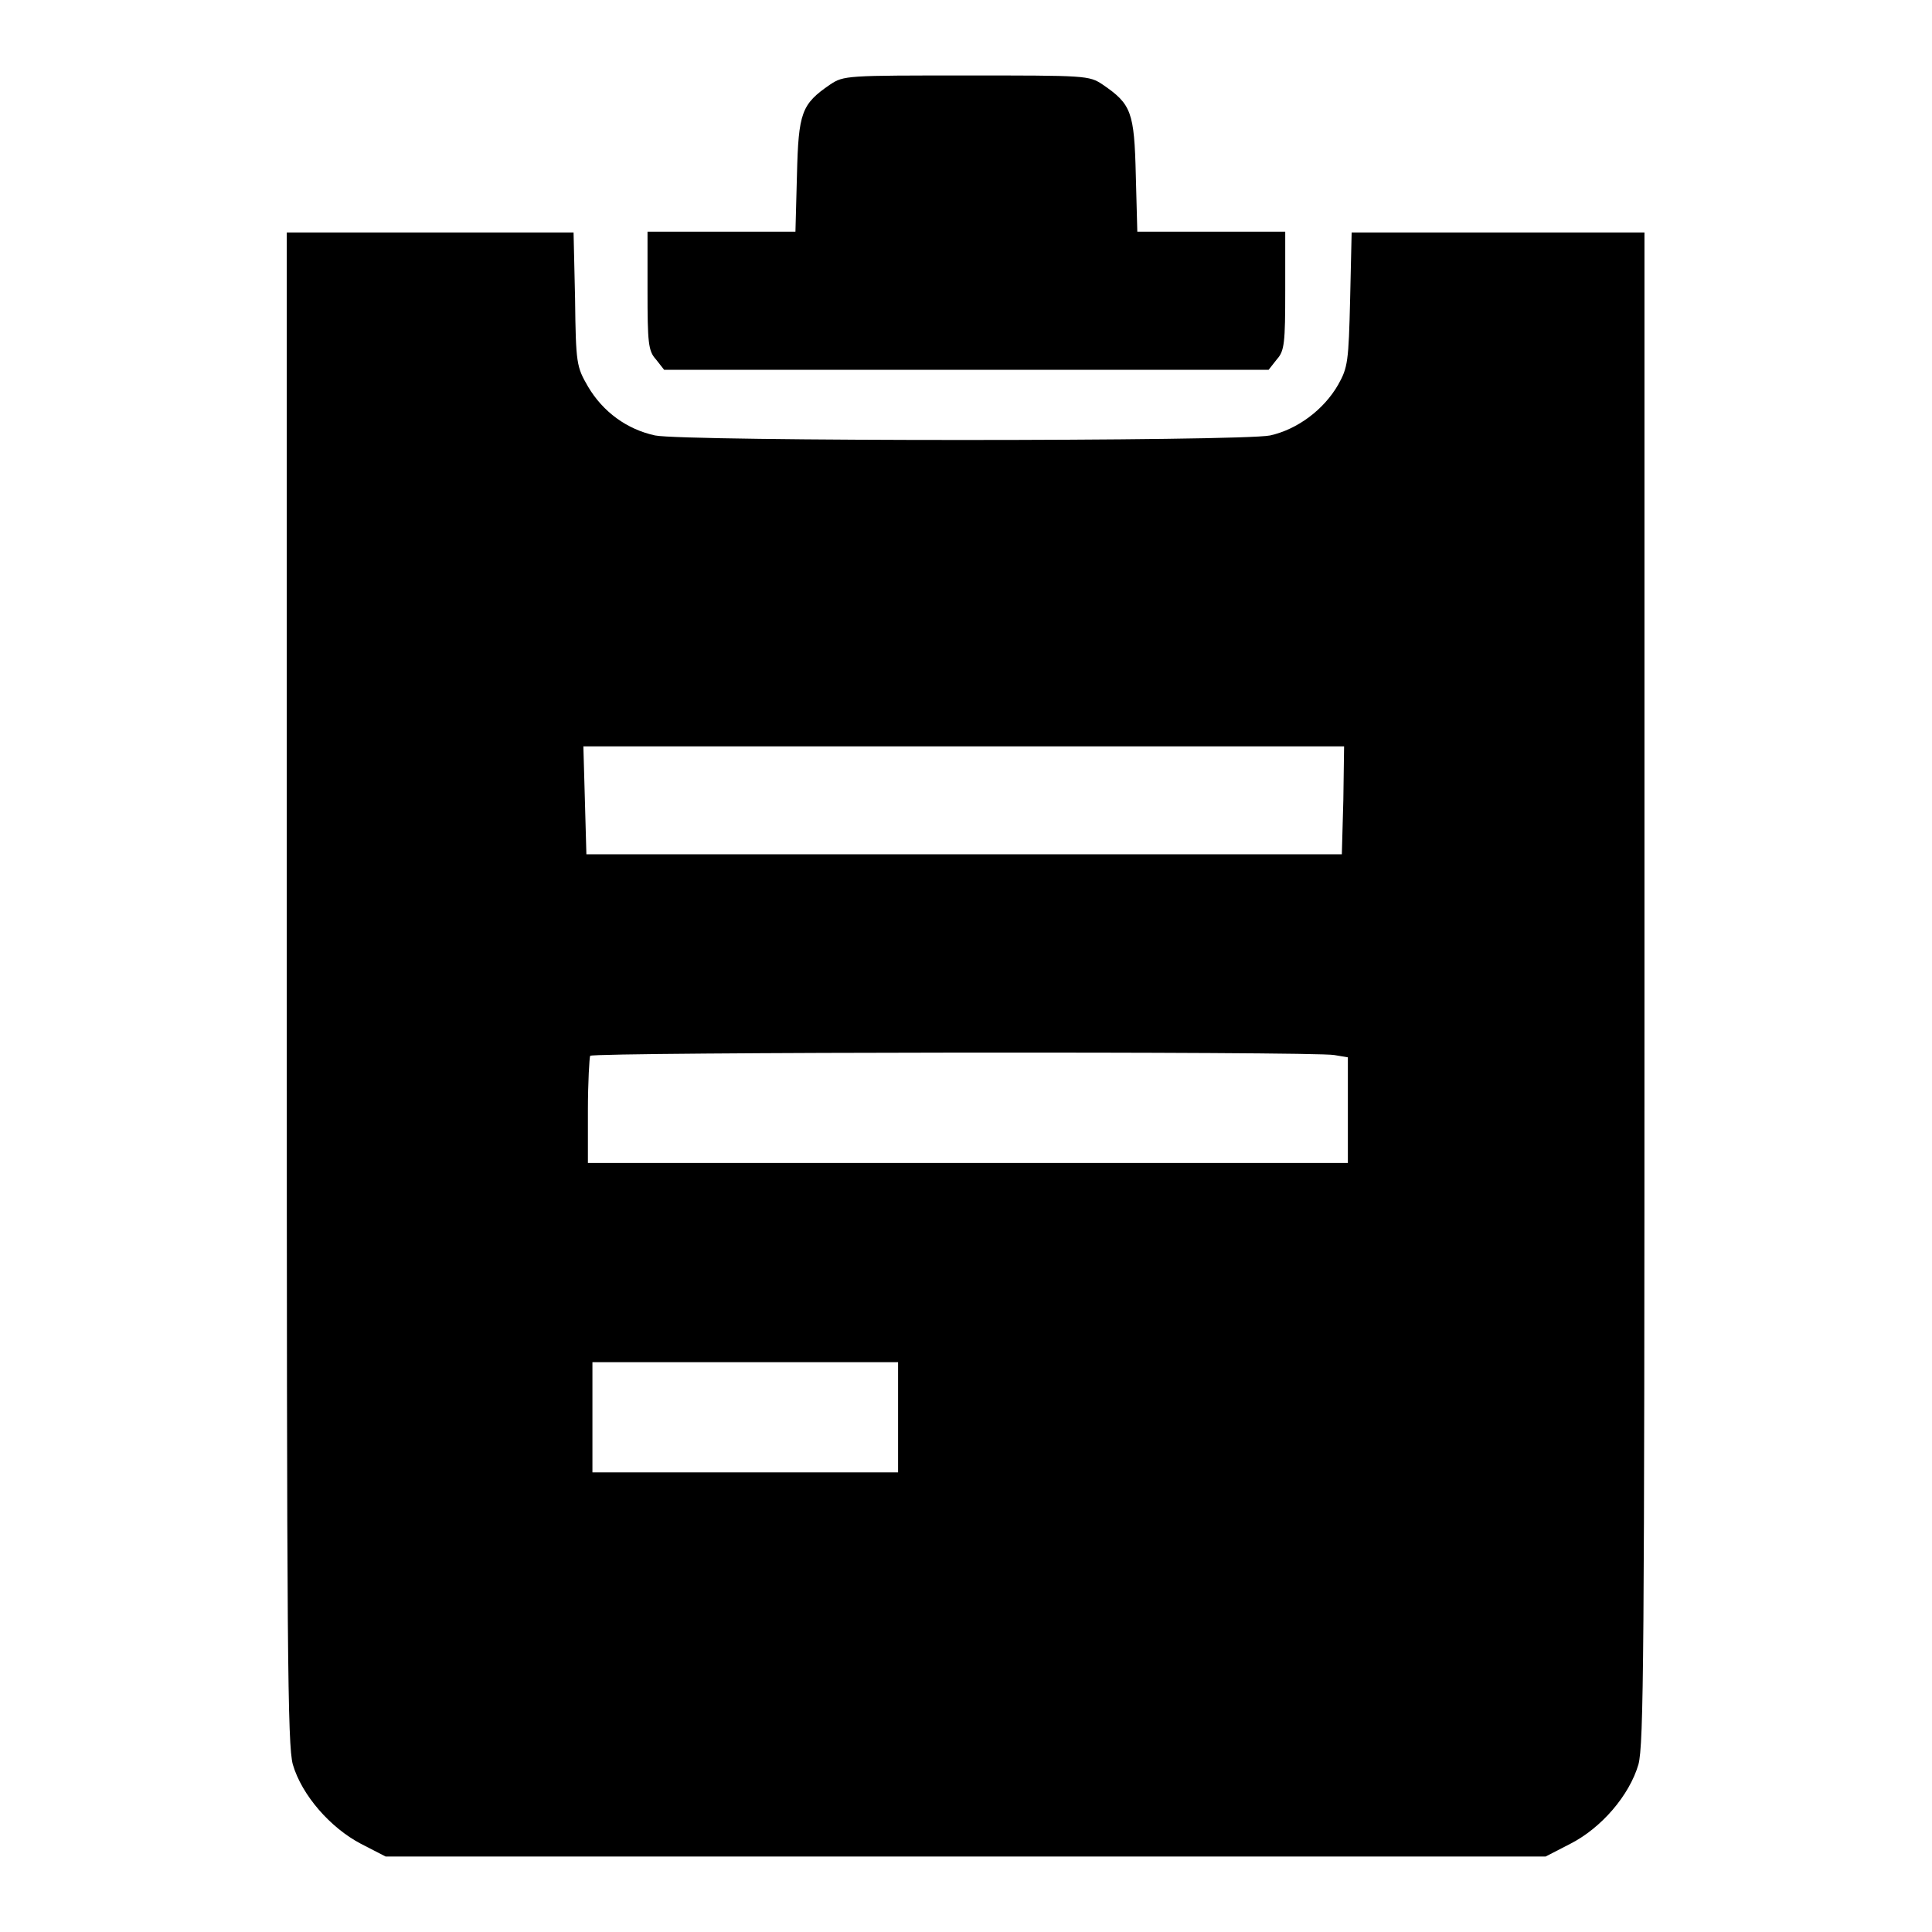
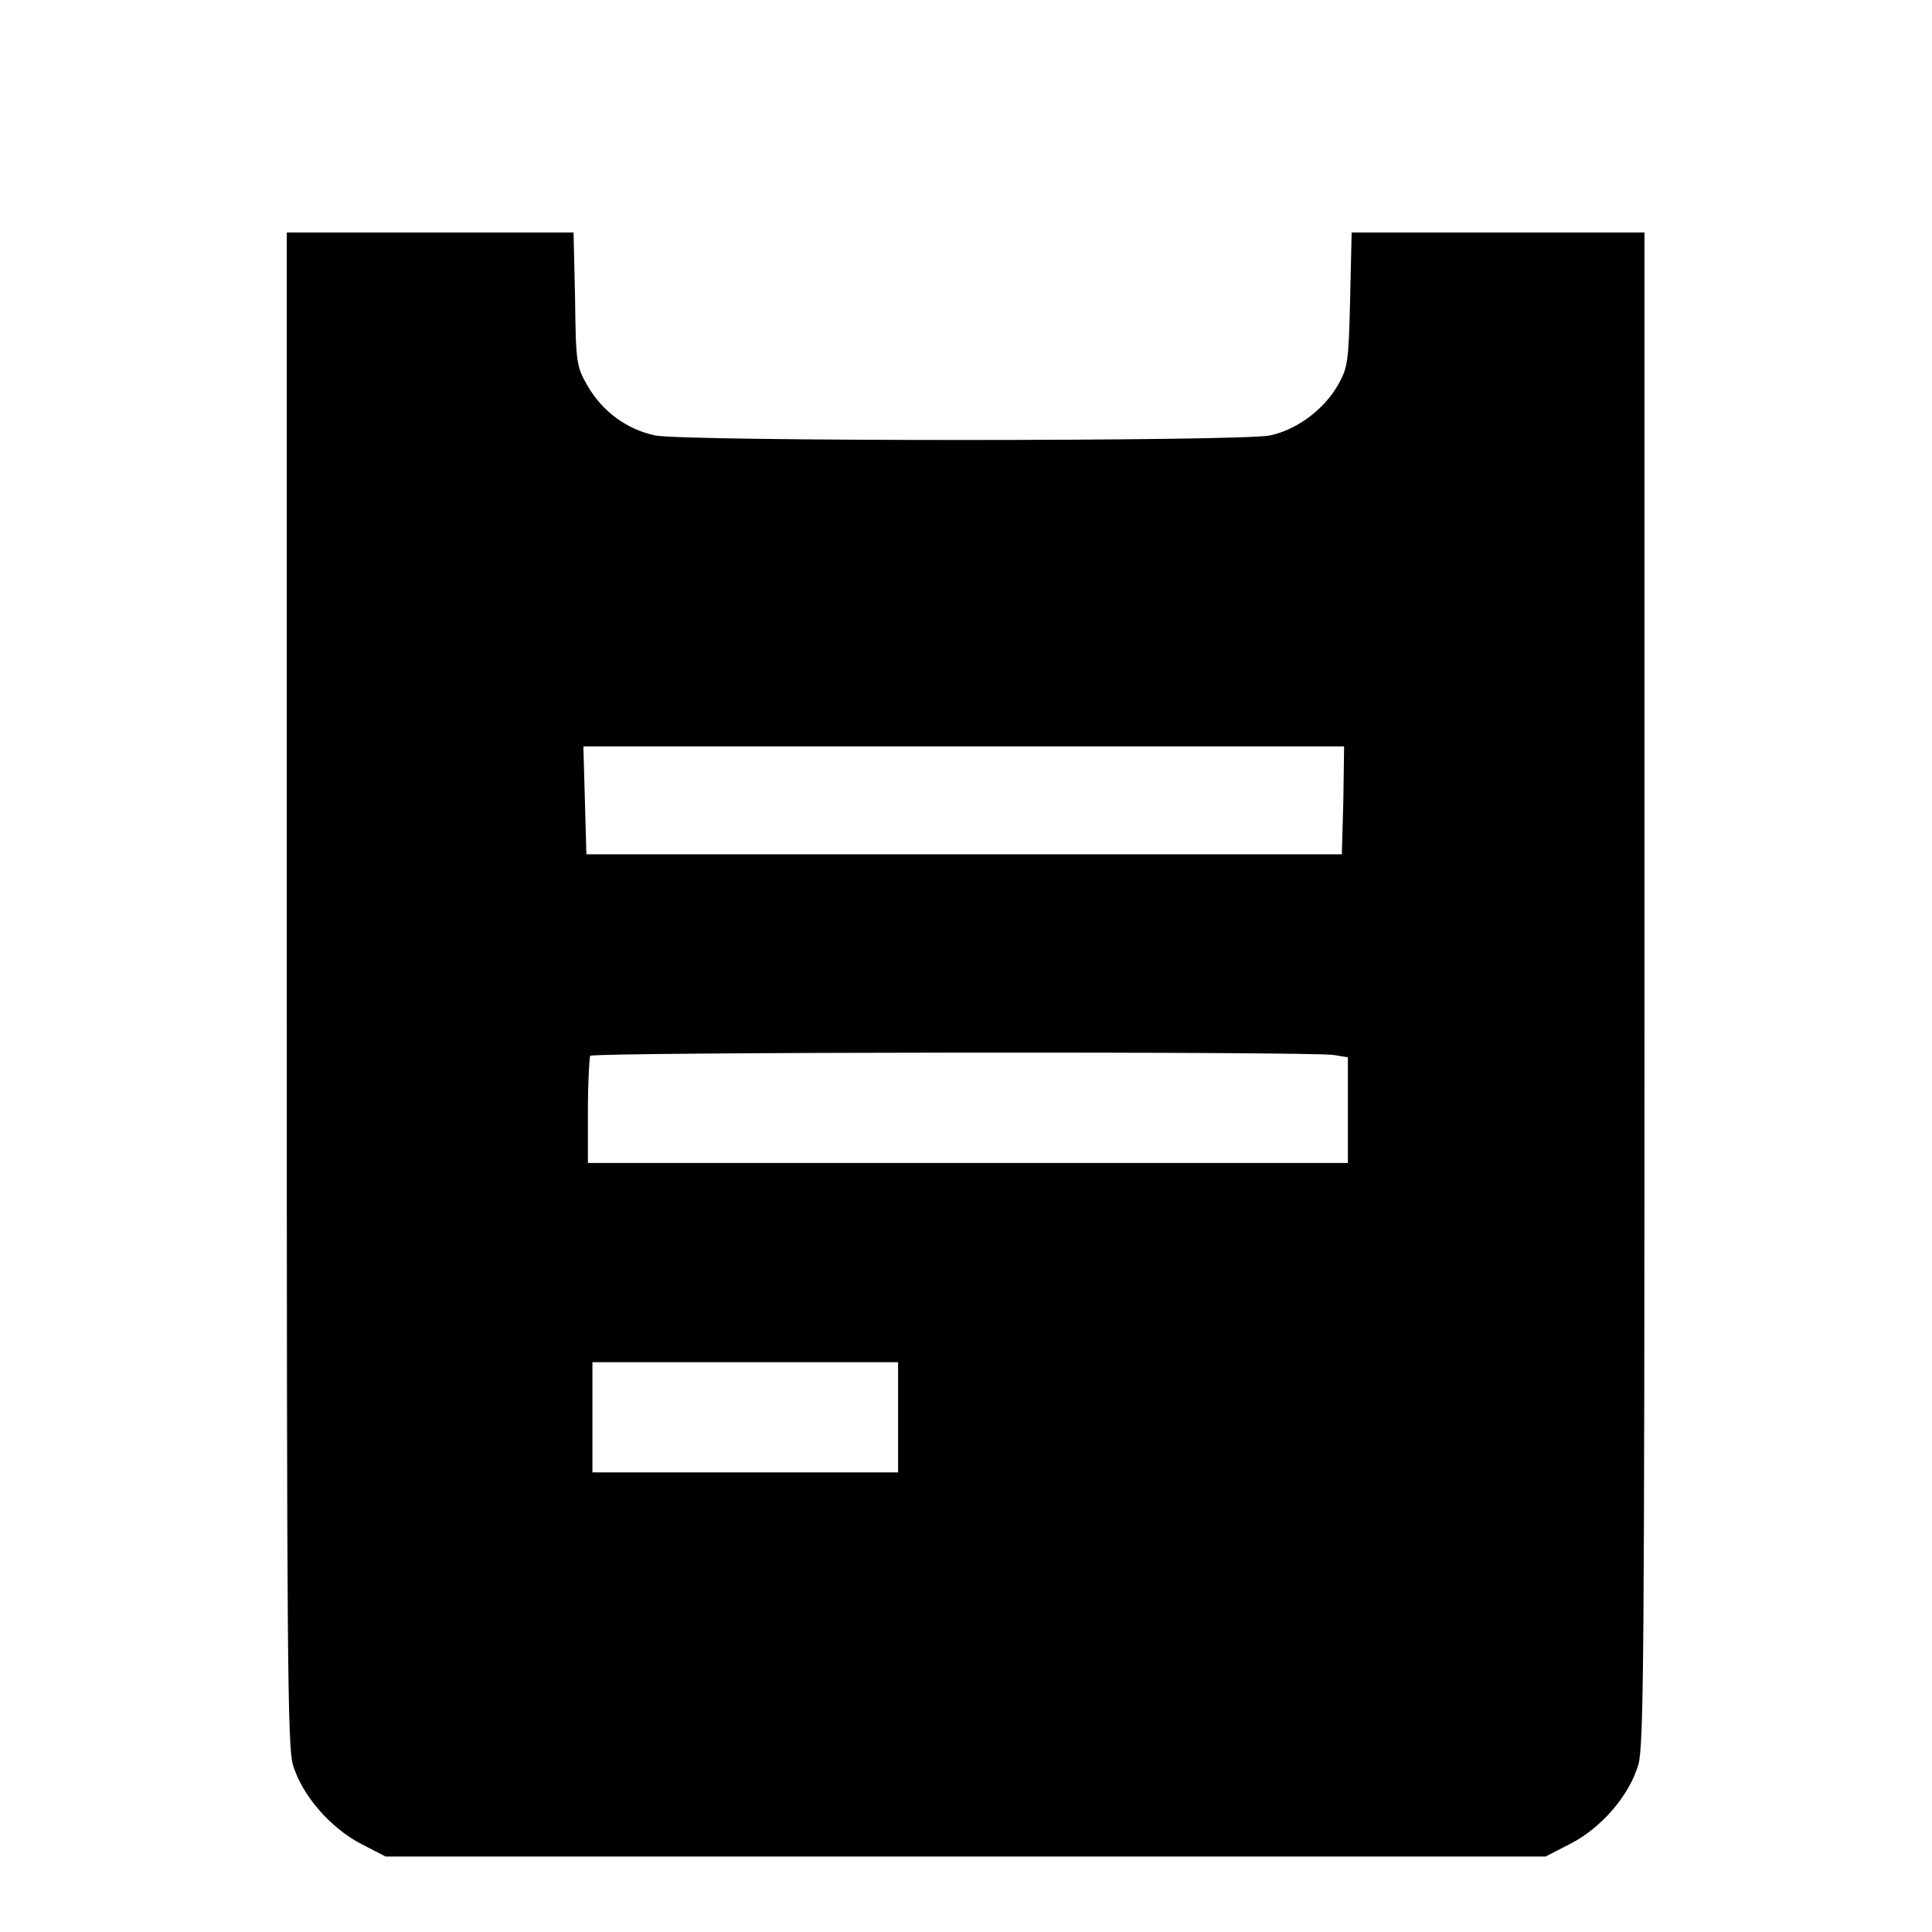
<svg xmlns="http://www.w3.org/2000/svg" version="1.1" x="0px" y="0px" viewBox="0 0 256 256" enable-background="new 0 0 256 256" xml:space="preserve">
  <g>
    <g>
      <g>
-         <path fill="#000000" d="M110,11.2c-3.8,2.6-4.2,3.7-4.4,12l-0.2,7.5h-9.8h-9.8v7.8c0,6.9,0.1,8,1.1,9.1l1.1,1.4H128h40.1l1.1-1.4c1-1.1,1.1-2.2,1.1-9.1v-7.8h-9.8h-9.8l-0.2-7.5c-0.2-8.4-0.6-9.4-4.4-12c-1.8-1.2-2.2-1.2-18-1.2C112.2,10,111.8,10,110,11.2z" />
        <path fill="#000000" d="M38,130.8c0,88.5,0.1,100.4,0.8,103c1.2,4.1,5,8.4,9,10.5l3.3,1.7H128h76.8l3.3-1.7c4.1-2.1,7.8-6.4,9-10.5c0.7-2.6,0.8-14.4,0.8-103v-100h-19.4h-19.4l-0.2,8.8c-0.2,8.3-0.3,9.1-1.6,11.4c-1.9,3.3-5.4,5.9-9,6.7c-3.9,0.8-77.6,0.8-81.5,0c-3.7-0.8-6.9-3.1-8.9-6.5c-1.5-2.6-1.6-3-1.7-11.6l-0.2-8.8H57.1H38V130.8L38,130.8z M178,106l-0.2,7.2h-50.1H77.7l-0.2-7.2l-0.2-7.1h50.4h50.4L178,106z M176.8,139.8l1.8,0.3v7v7h-50.3H77.9v-6.9c0-3.8,0.2-7.1,0.3-7.3C78.7,139.4,174.4,139.3,176.8,139.8z M119,187.8v7.3H98.7H78.5v-7.3v-7.3h20.3H119V187.8z" />
      </g>
    </g>
  </g>
</svg>